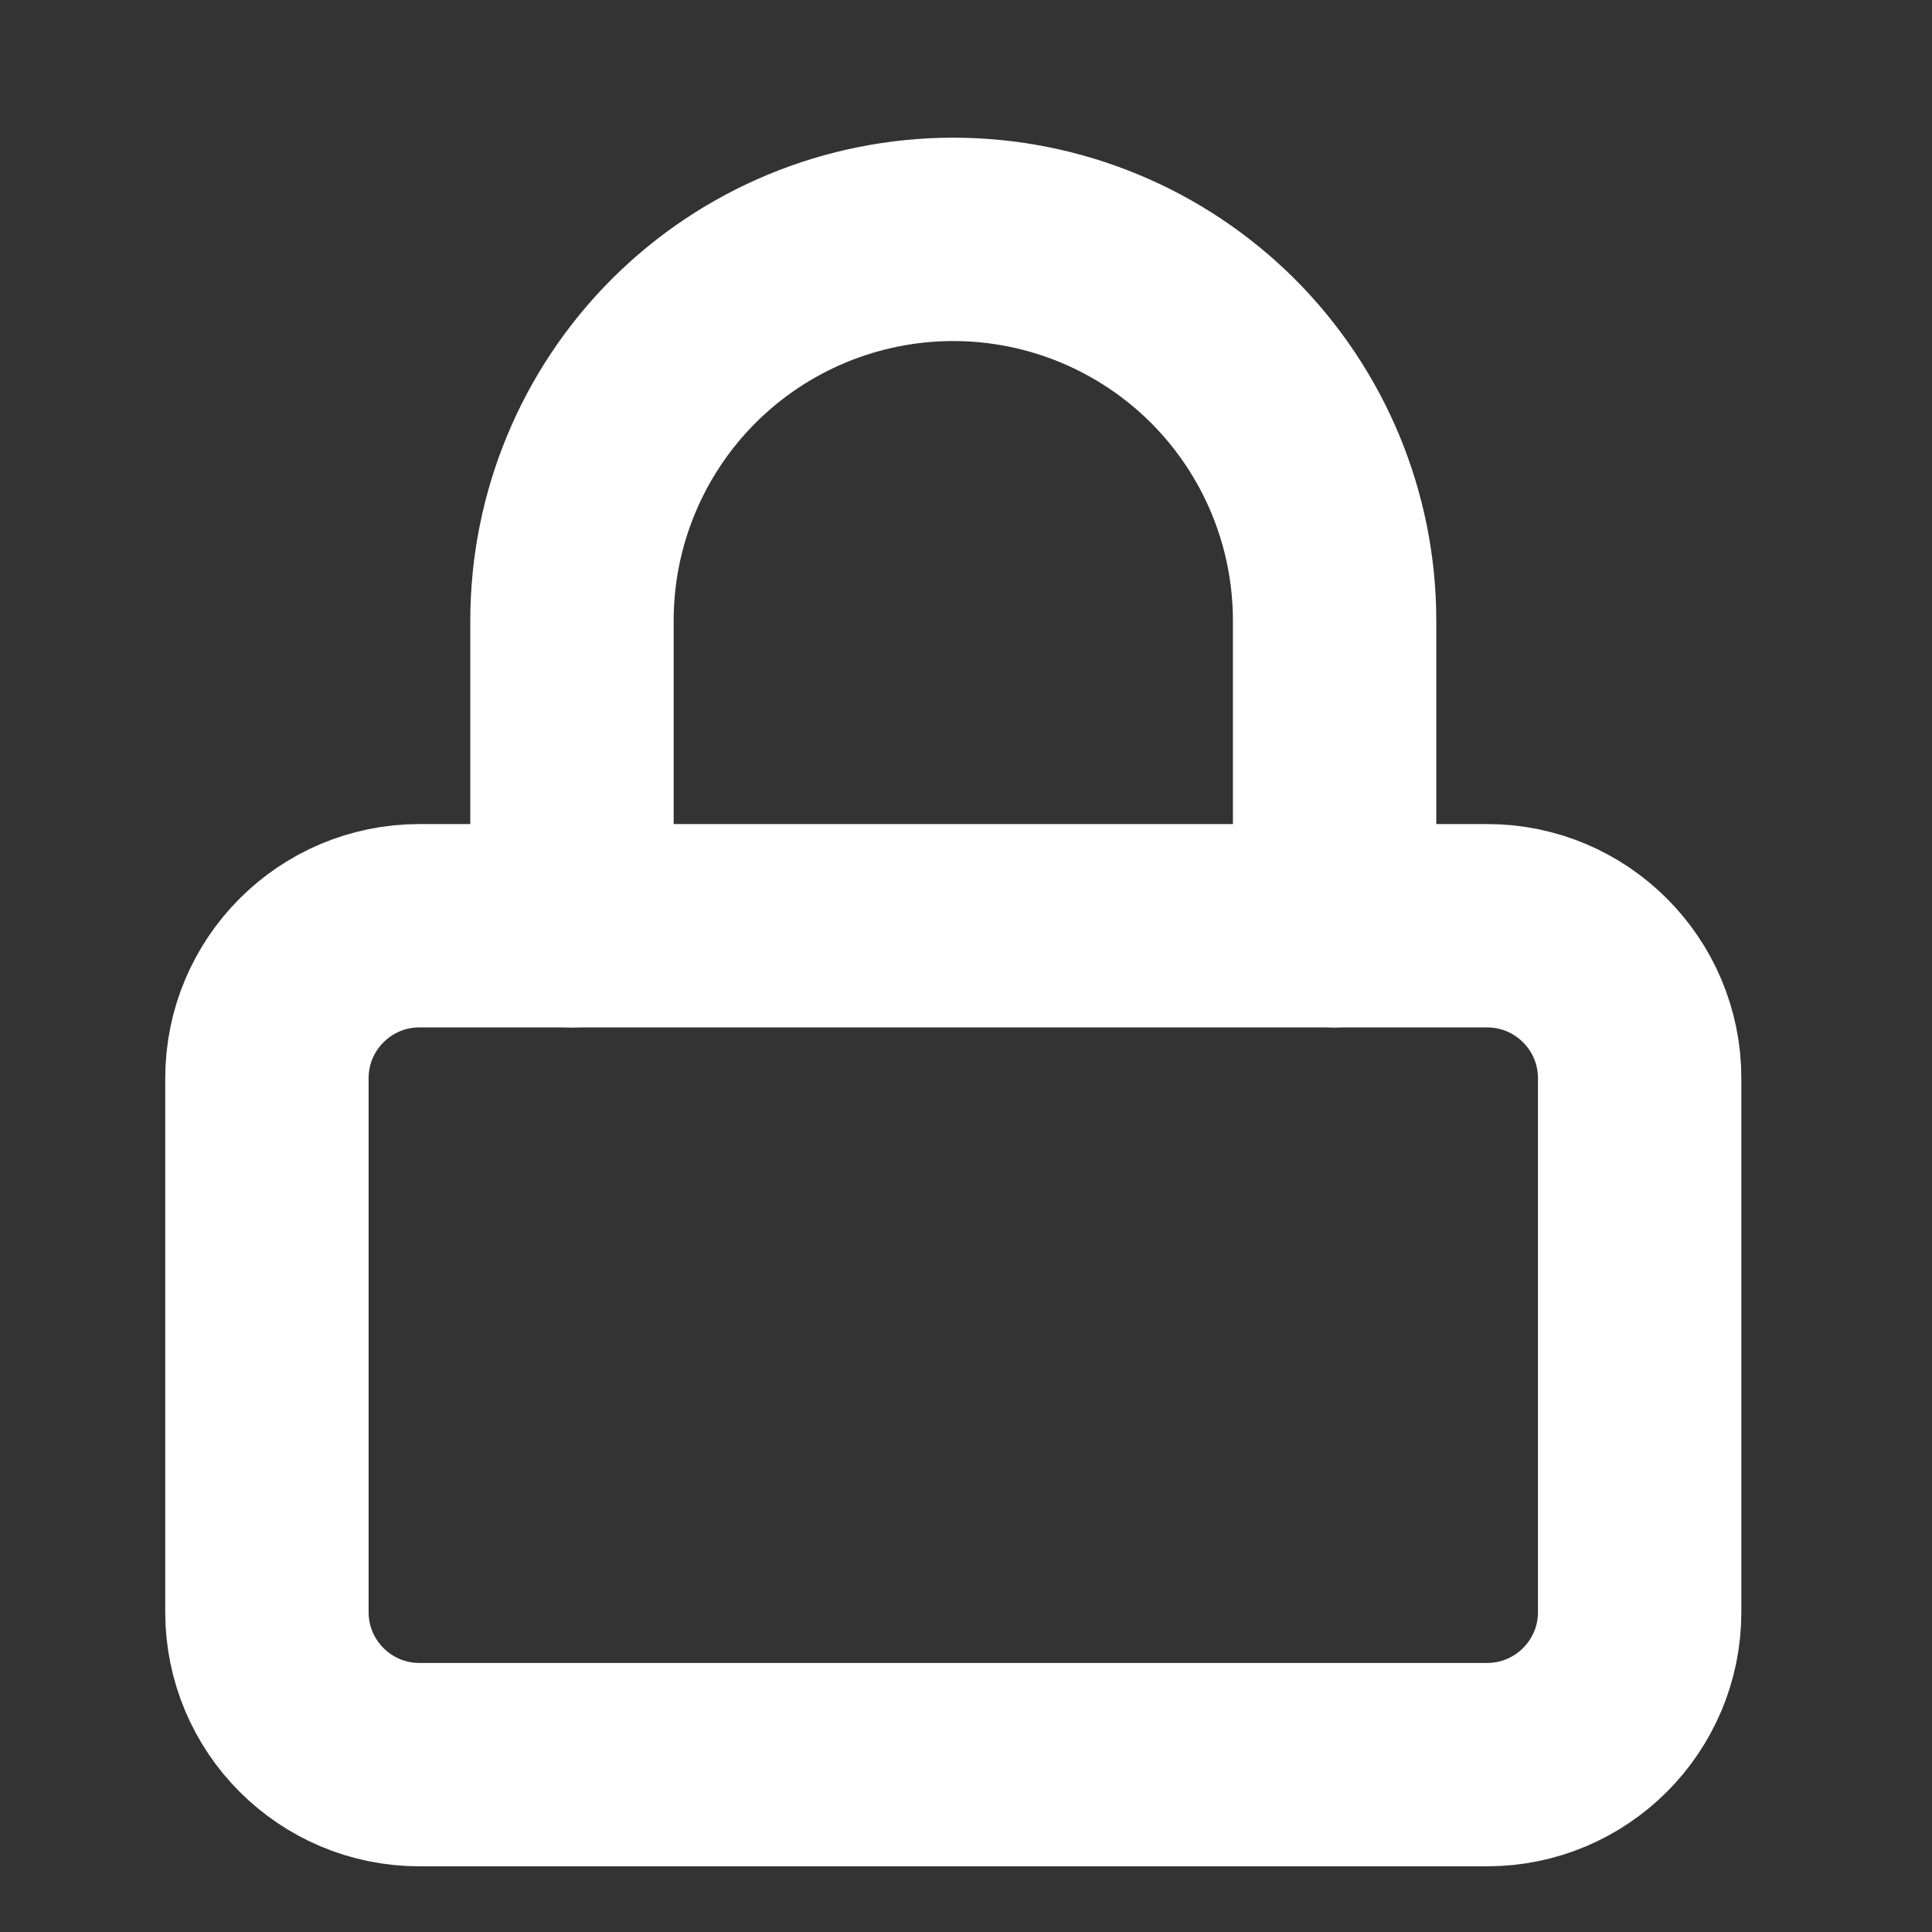
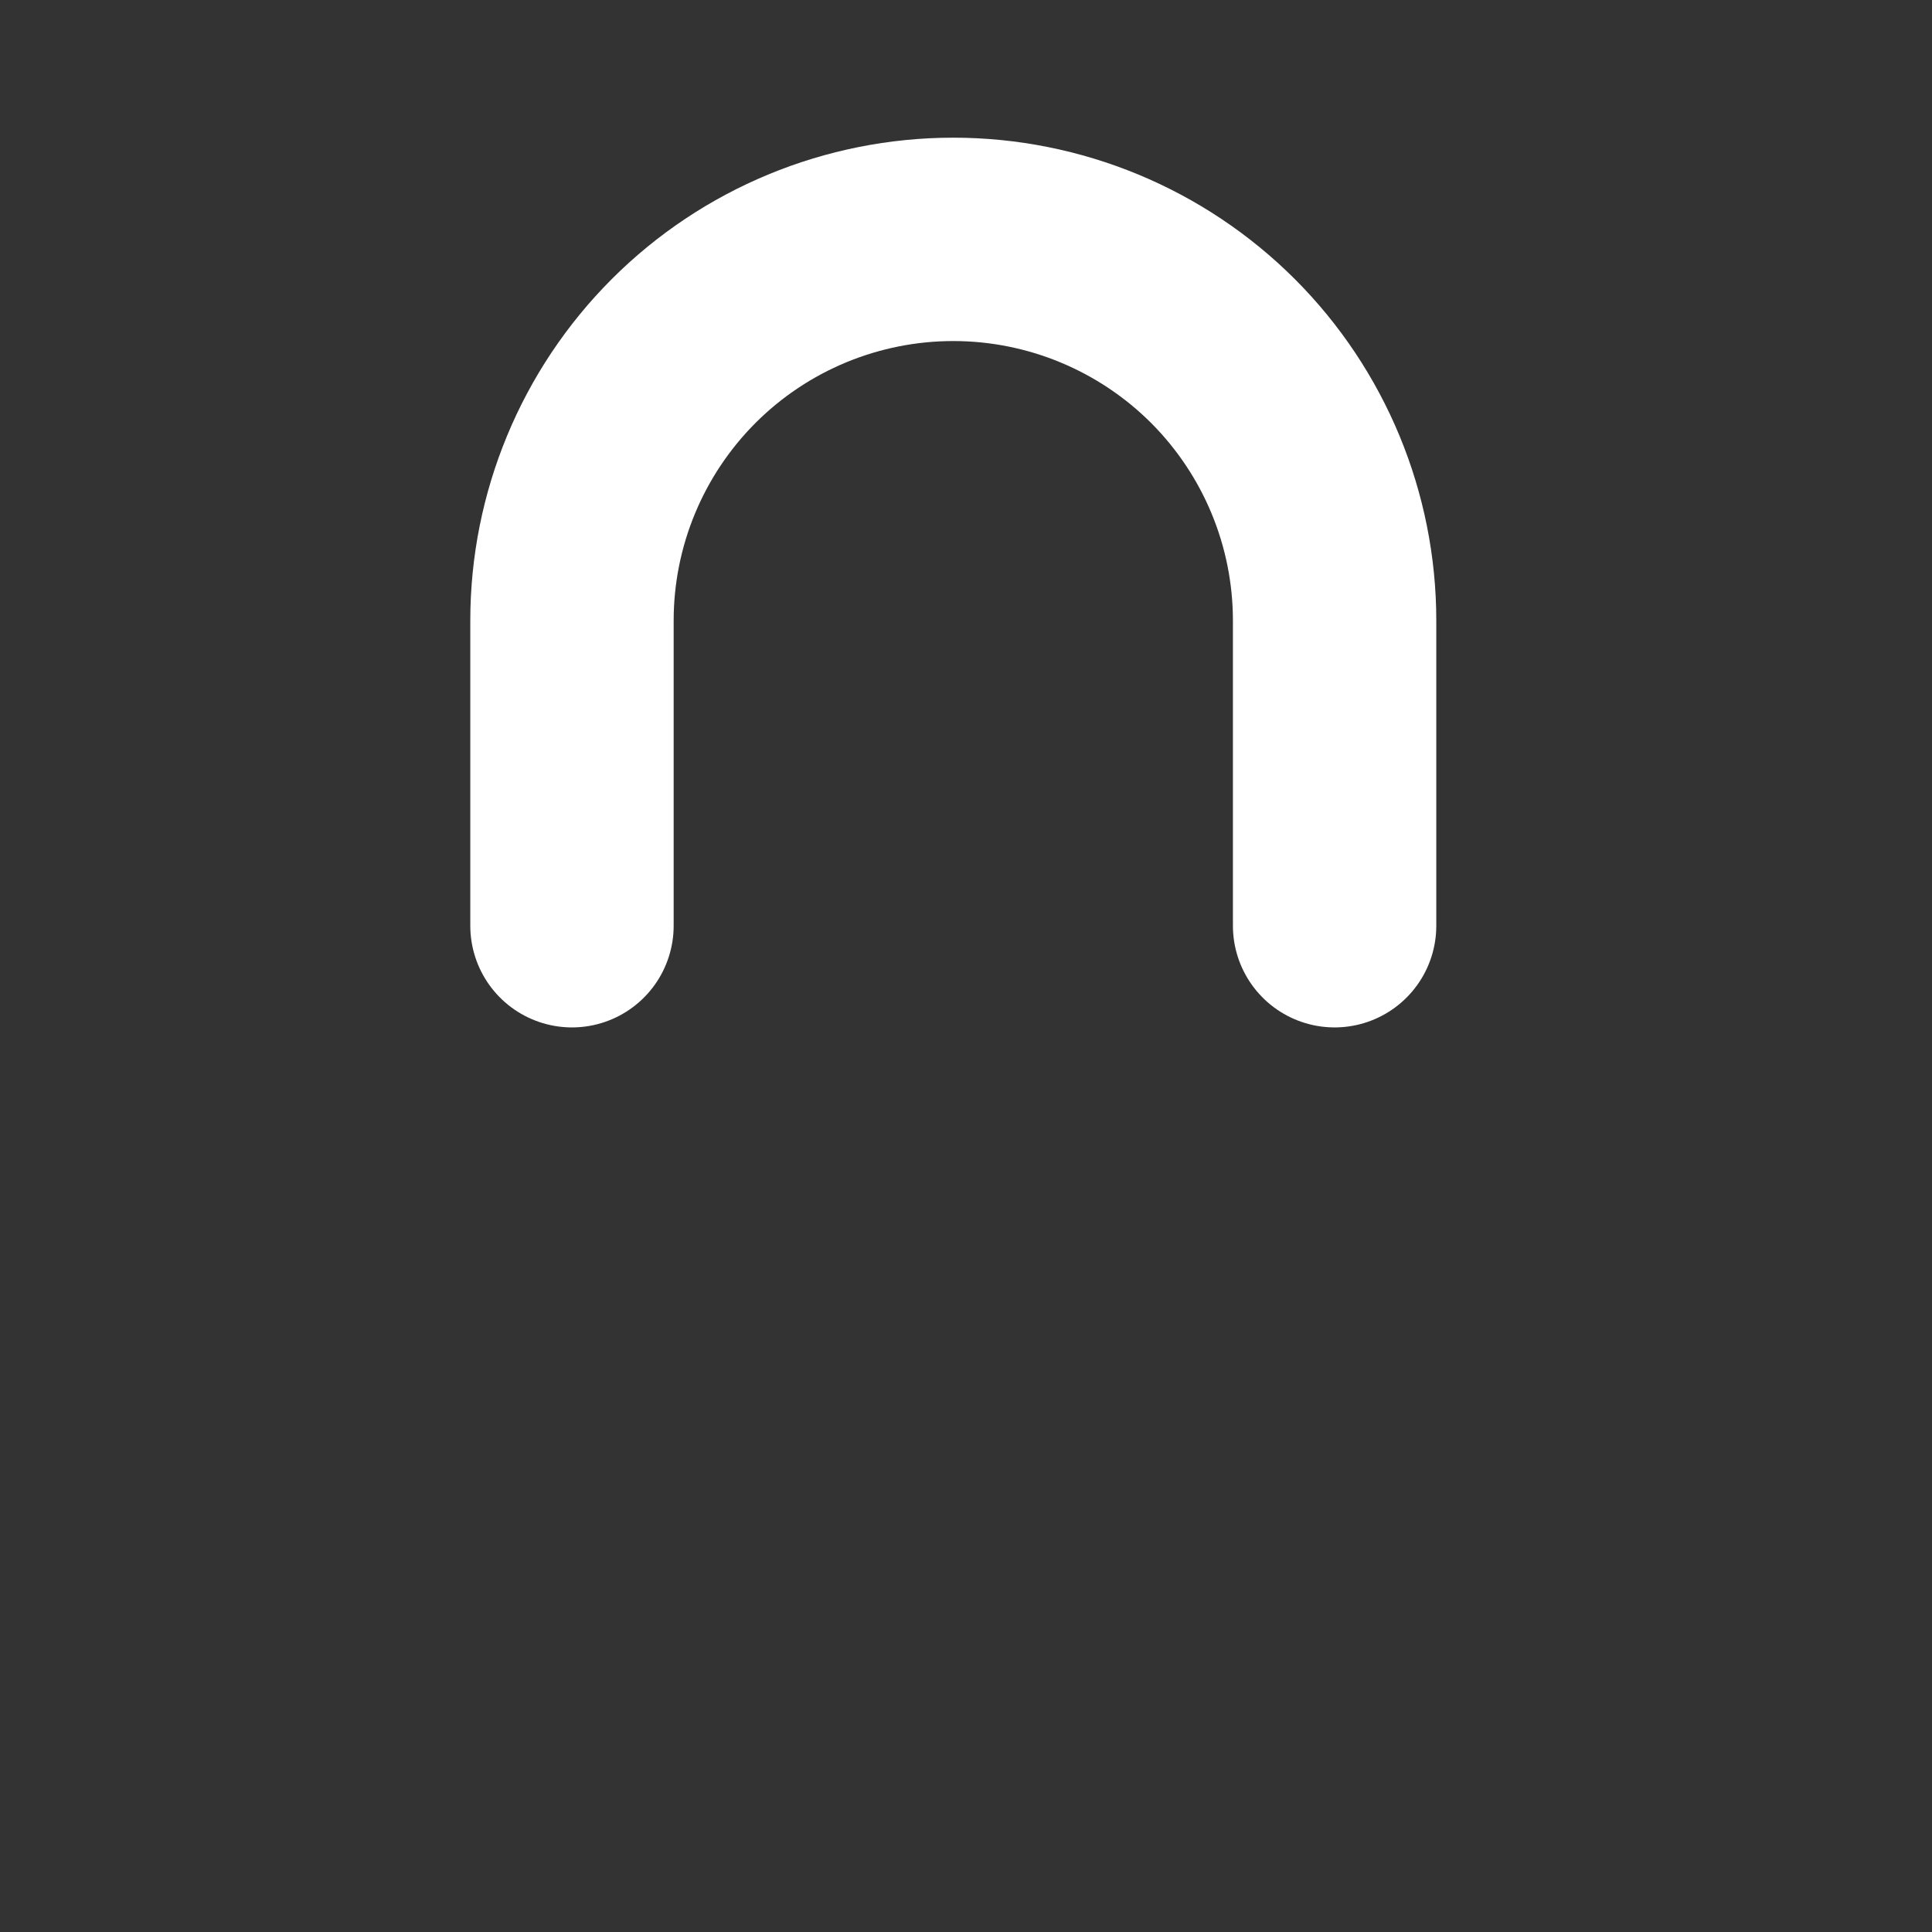
<svg xmlns="http://www.w3.org/2000/svg" width="19" height="19" viewBox="0 0 19 19" fill="none">
  <rect x="0" y="0" width="19" height="19" fill="#333333" stroke="none" />
  <g clip-path="url(#clip0_43_310)">
-     <path d="M14.625 9.104H4.125C3.296 9.104 2.625 9.776 2.625 10.604V15.854C2.625 16.682 3.296 17.354 4.125 17.354H14.625C15.453 17.354 16.125 16.682 16.125 15.854V10.604C16.125 9.776 15.453 9.104 14.625 9.104Z" stroke="white" stroke-width="2" stroke-linecap="round" stroke-linejoin="round" />
    <path d="M5.625 9.104V6.104C5.625 5.109 6.02 4.156 6.723 3.452C7.426 2.749 8.38 2.354 9.375 2.354C10.369 2.354 11.323 2.749 12.027 3.452C12.73 4.156 13.125 5.109 13.125 6.104V9.104" stroke="white" stroke-width="2" stroke-linecap="round" stroke-linejoin="round" />
  </g>
  <defs>
    <clipPath id="clip0_43_310">
      <rect width="18" height="18" fill="white" transform="translate(0.375 0.854)" />
    </clipPath>
  </defs>
</svg>